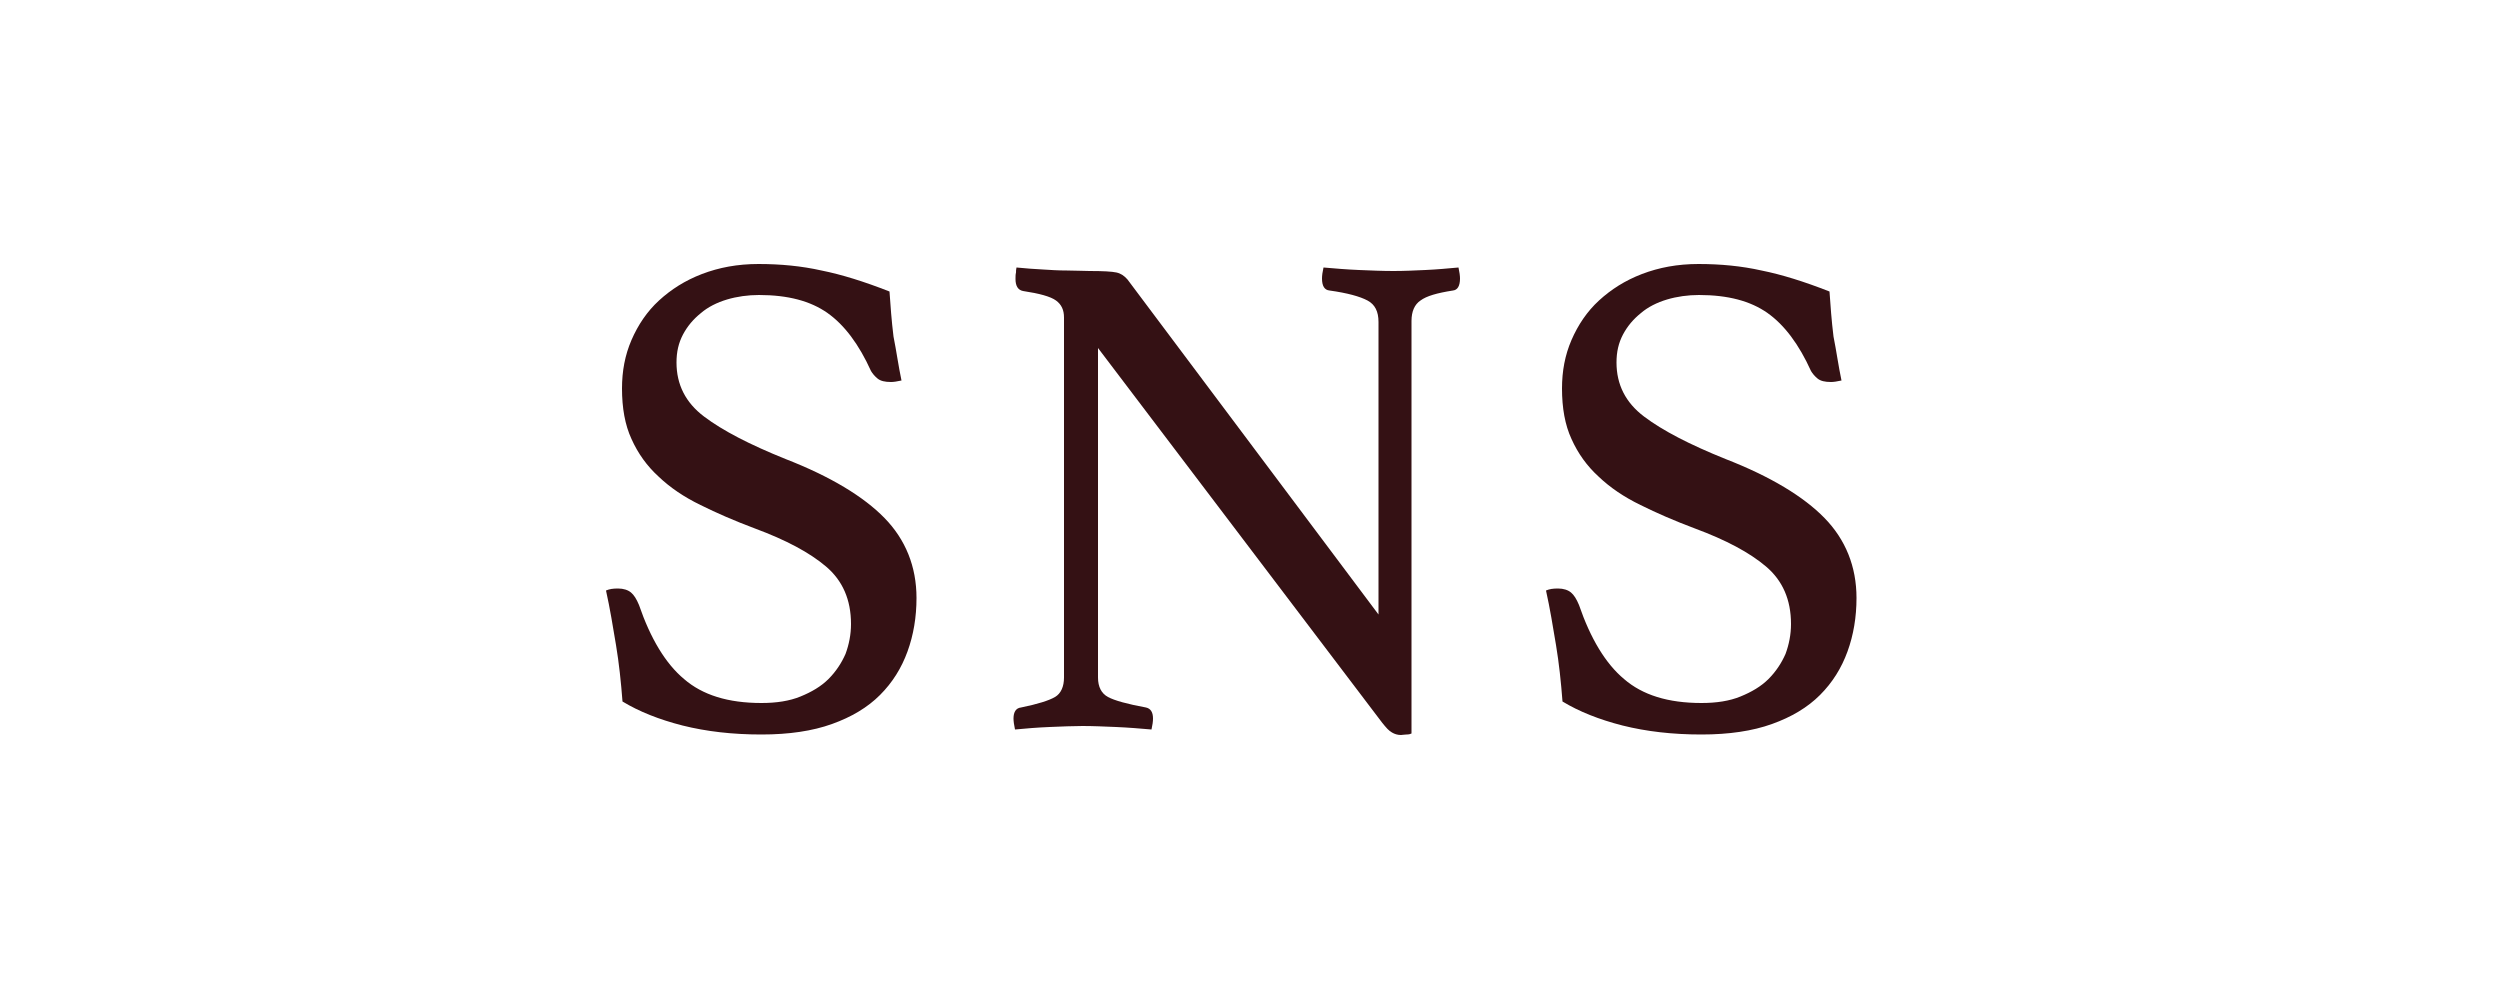
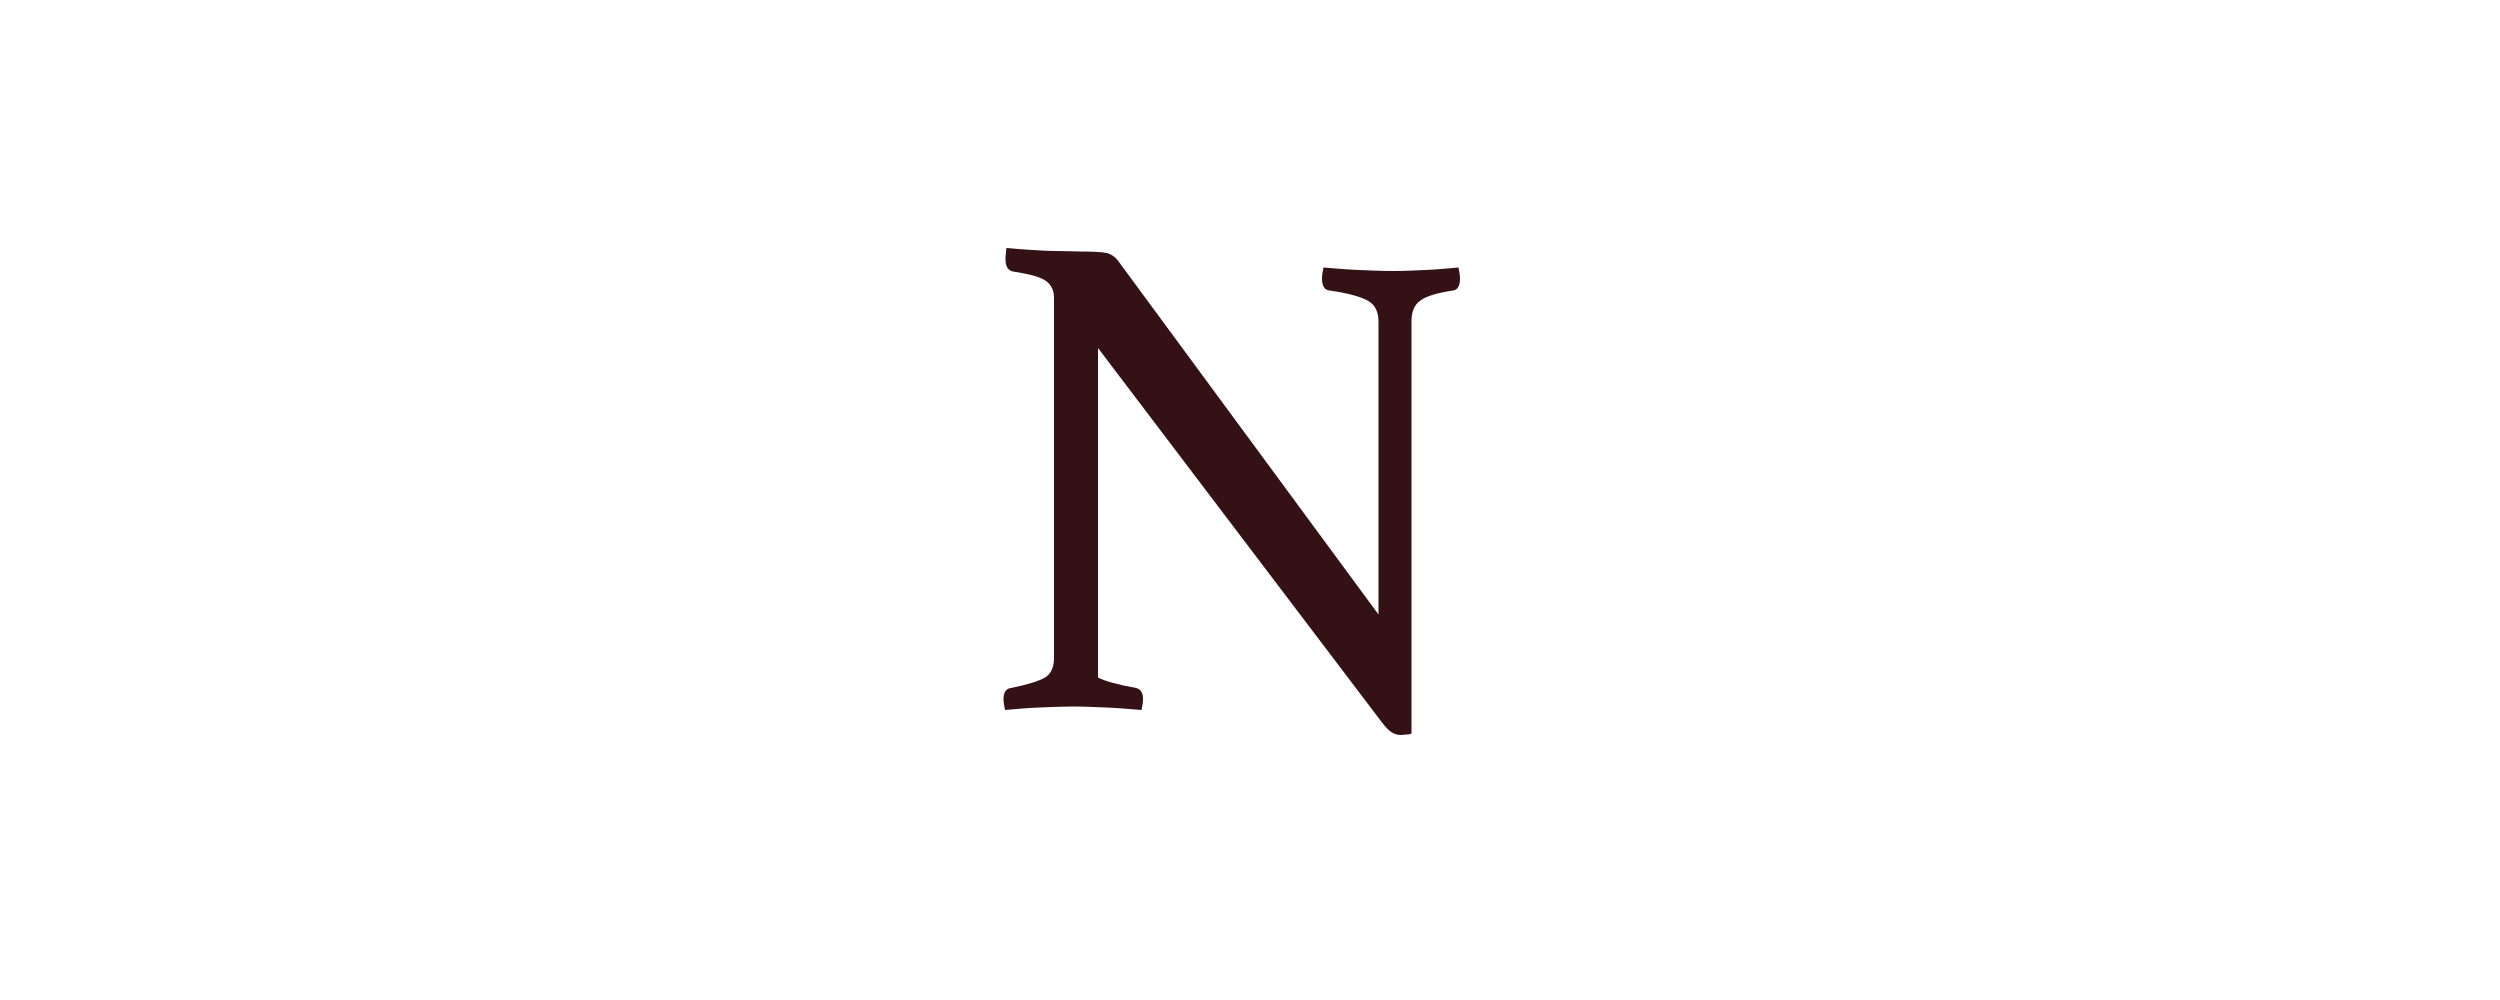
<svg xmlns="http://www.w3.org/2000/svg" version="1.1" id="レイヤー_1" x="0px" y="0px" viewBox="0 0 500 200" style="enable-background:new 0 0 500 200;" xml:space="preserve">
  <style type="text/css">
	.st0{fill:#341114;}
</style>
  <g>
-     <path class="st0" d="M180.3,76.1c-0.9,0.2-1.6,0.3-2.1,0.3c-1.2,0-2.1-0.2-2.7-0.7c-0.6-0.5-1-1-1.3-1.5c-2.4-5.3-5.3-9.2-8.7-11.6   c-3.4-2.4-7.9-3.6-13.7-3.6c-2.2,0-4.4,0.3-6.4,0.9c-2,0.6-3.8,1.5-5.2,2.7c-1.5,1.2-2.7,2.6-3.6,4.3c-0.9,1.7-1.3,3.5-1.3,5.6   c0,4.4,1.8,8,5.5,10.8c3.7,2.8,9.1,5.6,16.3,8.5c9,3.5,15.6,7.5,19.8,11.8c4.2,4.3,6.4,9.7,6.4,16c0,3.8-0.6,7.4-1.8,10.7   c-1.2,3.3-3,6.2-5.5,8.7c-2.5,2.5-5.7,4.4-9.6,5.8s-8.6,2.1-14.1,2.1c-5.8,0-11-0.6-15.8-1.8c-4.7-1.2-8.7-2.8-12-4.8   c-0.3-3.9-0.7-7.7-1.3-11.3c-0.6-3.6-1.2-7.3-2-10.9c0.7-0.3,1.4-0.4,2.4-0.4c1.1,0,2,0.3,2.6,0.8c0.6,0.5,1.1,1.3,1.6,2.5   c2.3,6.7,5.3,11.7,9,14.8c3.7,3.2,8.8,4.8,15.5,4.8c3,0,5.6-0.4,7.8-1.3s4.1-2,5.6-3.5c1.5-1.5,2.6-3.2,3.4-5   c0.7-1.9,1.1-3.9,1.1-6c0-4.9-1.7-8.7-5-11.5c-3.3-2.8-8-5.3-14.2-7.6c-4-1.5-7.7-3.1-10.9-4.7c-3.3-1.6-6.1-3.5-8.4-5.7   c-2.3-2.1-4.1-4.6-5.4-7.5c-1.3-2.8-1.9-6.2-1.9-10.1c0-3.5,0.6-6.7,1.9-9.7c1.3-3,3.1-5.7,5.5-7.9c2.4-2.2,5.2-4,8.6-5.3   c3.4-1.3,7.1-2,11.3-2c4.4,0,8.6,0.4,12.6,1.3c4,0.8,8.5,2.2,13.6,4.2c0.2,2.8,0.4,5.8,0.8,9C179.3,70.3,179.7,73.3,180.3,76.1z" />
-     <path class="st0" d="M275.7,122.9V64.4c0-2.1-0.7-3.5-2.2-4.3c-1.5-0.8-4-1.5-7.6-2c-1-0.1-1.5-0.9-1.5-2.4c0-0.6,0.1-1.3,0.3-2.2   c2.3,0.2,4.7,0.4,7.1,0.5c2.4,0.1,4.7,0.2,6.9,0.2c2.1,0,4.2-0.1,6.4-0.2s4.4-0.3,6.6-0.5c0.2,0.9,0.3,1.7,0.3,2.2   c0,1.5-0.5,2.3-1.4,2.4c-3.2,0.5-5.3,1.1-6.5,2c-1.2,0.8-1.8,2.2-1.8,4.1v82.5c-0.2,0.1-0.5,0.2-1,0.2c-0.5,0-0.8,0.1-1.1,0.1   c-0.7,0-1.3-0.2-1.8-0.5c-0.6-0.3-1.2-1-2-2l-56.8-74.9v65.9c0,1.9,0.7,3.2,2,3.9c1.3,0.7,3.8,1.4,7.6,2.1c0.9,0.2,1.4,0.9,1.4,2.2   c0,0.6-0.1,1.3-0.3,2.2c-2.3-0.2-4.7-0.4-7.1-0.5s-4.6-0.2-6.7-0.2c-1.9,0-4.1,0.1-6.6,0.2c-2.5,0.1-4.8,0.3-6.9,0.5   c-0.2-0.9-0.3-1.7-0.3-2.2c0-1.3,0.5-2.1,1.5-2.2c3.4-0.7,5.6-1.4,6.8-2.1c1.2-0.7,1.8-2.1,1.8-3.9v-72c0-1.5-0.5-2.6-1.6-3.4   c-1.1-0.8-3.3-1.4-6.6-1.9c-1-0.2-1.5-1-1.5-2.4c0-0.5,0-0.9,0.1-1.3c0-0.3,0-0.6,0.1-1c1.9,0.2,3.6,0.3,5.3,0.4   c1.5,0.1,3.1,0.2,4.8,0.2c1.7,0,3.2,0.1,4.5,0.1c2.7,0,4.5,0.1,5.4,0.3c0.9,0.2,1.6,0.7,2.2,1.4L275.7,122.9z" />
-     <path class="st0" d="M368.3,76.1c-0.9,0.2-1.6,0.3-2.1,0.3c-1.2,0-2.1-0.2-2.7-0.7c-0.6-0.5-1-1-1.3-1.5c-2.4-5.3-5.3-9.2-8.7-11.6   c-3.4-2.4-7.9-3.6-13.7-3.6c-2.2,0-4.4,0.3-6.4,0.9c-2,0.6-3.8,1.5-5.2,2.7c-1.5,1.2-2.7,2.6-3.6,4.3c-0.9,1.7-1.3,3.5-1.3,5.6   c0,4.4,1.8,8,5.5,10.8c3.7,2.8,9.1,5.6,16.3,8.5c9,3.5,15.6,7.5,19.8,11.8c4.2,4.3,6.4,9.7,6.4,16c0,3.8-0.6,7.4-1.8,10.7   c-1.2,3.3-3,6.2-5.5,8.7c-2.5,2.5-5.7,4.4-9.6,5.8s-8.6,2.1-14.1,2.1c-5.8,0-11-0.6-15.8-1.8c-4.7-1.2-8.7-2.8-12-4.8   c-0.3-3.9-0.7-7.7-1.3-11.3c-0.6-3.6-1.2-7.3-2-10.9c0.7-0.3,1.4-0.4,2.4-0.4c1.1,0,2,0.3,2.6,0.8c0.6,0.5,1.1,1.3,1.6,2.5   c2.3,6.7,5.3,11.7,9,14.8c3.7,3.2,8.8,4.8,15.5,4.8c3,0,5.6-0.4,7.8-1.3s4.1-2,5.6-3.5c1.5-1.5,2.6-3.2,3.4-5   c0.7-1.9,1.1-3.9,1.1-6c0-4.9-1.7-8.7-5-11.5c-3.3-2.8-8-5.3-14.2-7.6c-4-1.5-7.7-3.1-10.9-4.7c-3.3-1.6-6.1-3.5-8.4-5.7   c-2.3-2.1-4.1-4.6-5.4-7.5c-1.3-2.8-1.9-6.2-1.9-10.1c0-3.5,0.6-6.7,1.9-9.7c1.3-3,3.1-5.7,5.5-7.9c2.4-2.2,5.2-4,8.6-5.3   c3.4-1.3,7.1-2,11.3-2c4.4,0,8.6,0.4,12.6,1.3c4,0.8,8.5,2.2,13.6,4.2c0.2,2.8,0.4,5.8,0.8,9C367.3,70.3,367.7,73.3,368.3,76.1z" />
+     <path class="st0" d="M275.7,122.9V64.4c0-2.1-0.7-3.5-2.2-4.3c-1.5-0.8-4-1.5-7.6-2c-1-0.1-1.5-0.9-1.5-2.4c0-0.6,0.1-1.3,0.3-2.2   c2.3,0.2,4.7,0.4,7.1,0.5c2.4,0.1,4.7,0.2,6.9,0.2c2.1,0,4.2-0.1,6.4-0.2s4.4-0.3,6.6-0.5c0.2,0.9,0.3,1.7,0.3,2.2   c0,1.5-0.5,2.3-1.4,2.4c-3.2,0.5-5.3,1.1-6.5,2c-1.2,0.8-1.8,2.2-1.8,4.1v82.5c-0.2,0.1-0.5,0.2-1,0.2c-0.5,0-0.8,0.1-1.1,0.1   c-0.7,0-1.3-0.2-1.8-0.5c-0.6-0.3-1.2-1-2-2l-56.8-74.9v65.9c1.3,0.7,3.8,1.4,7.6,2.1c0.9,0.2,1.4,0.9,1.4,2.2   c0,0.6-0.1,1.3-0.3,2.2c-2.3-0.2-4.7-0.4-7.1-0.5s-4.6-0.2-6.7-0.2c-1.9,0-4.1,0.1-6.6,0.2c-2.5,0.1-4.8,0.3-6.9,0.5   c-0.2-0.9-0.3-1.7-0.3-2.2c0-1.3,0.5-2.1,1.5-2.2c3.4-0.7,5.6-1.4,6.8-2.1c1.2-0.7,1.8-2.1,1.8-3.9v-72c0-1.5-0.5-2.6-1.6-3.4   c-1.1-0.8-3.3-1.4-6.6-1.9c-1-0.2-1.5-1-1.5-2.4c0-0.5,0-0.9,0.1-1.3c0-0.3,0-0.6,0.1-1c1.9,0.2,3.6,0.3,5.3,0.4   c1.5,0.1,3.1,0.2,4.8,0.2c1.7,0,3.2,0.1,4.5,0.1c2.7,0,4.5,0.1,5.4,0.3c0.9,0.2,1.6,0.7,2.2,1.4L275.7,122.9z" />
  </g>
</svg>